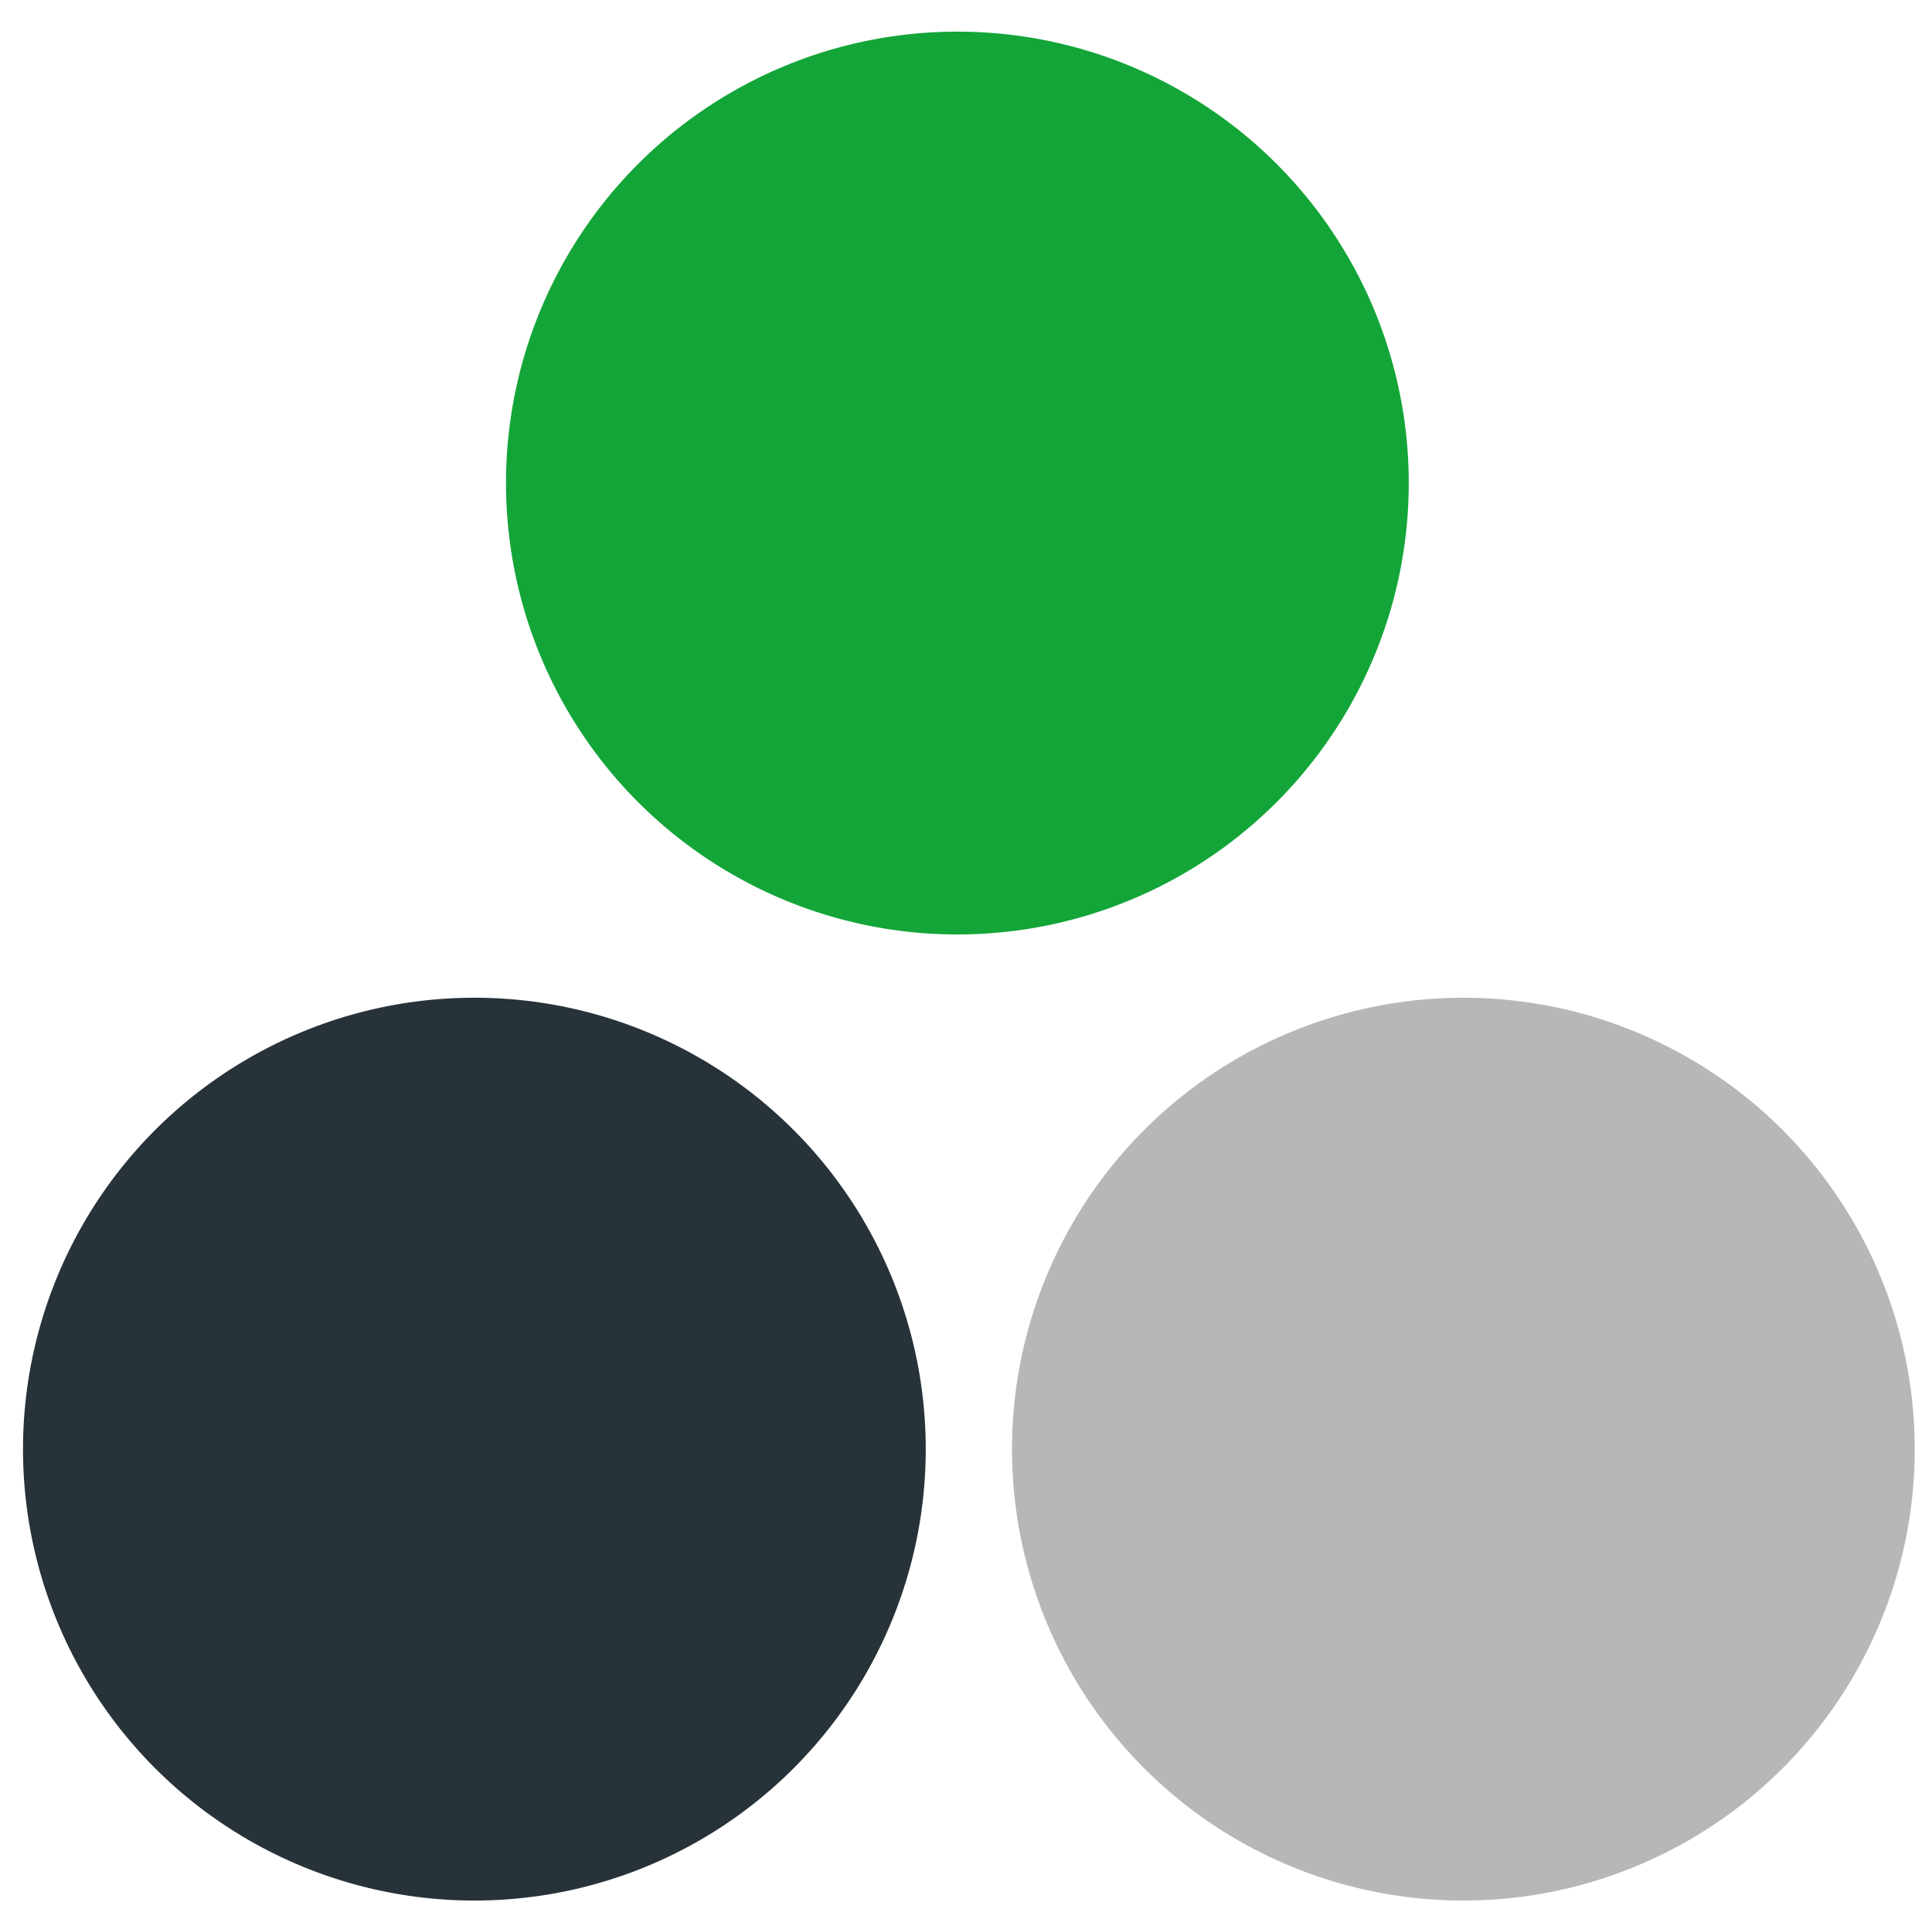
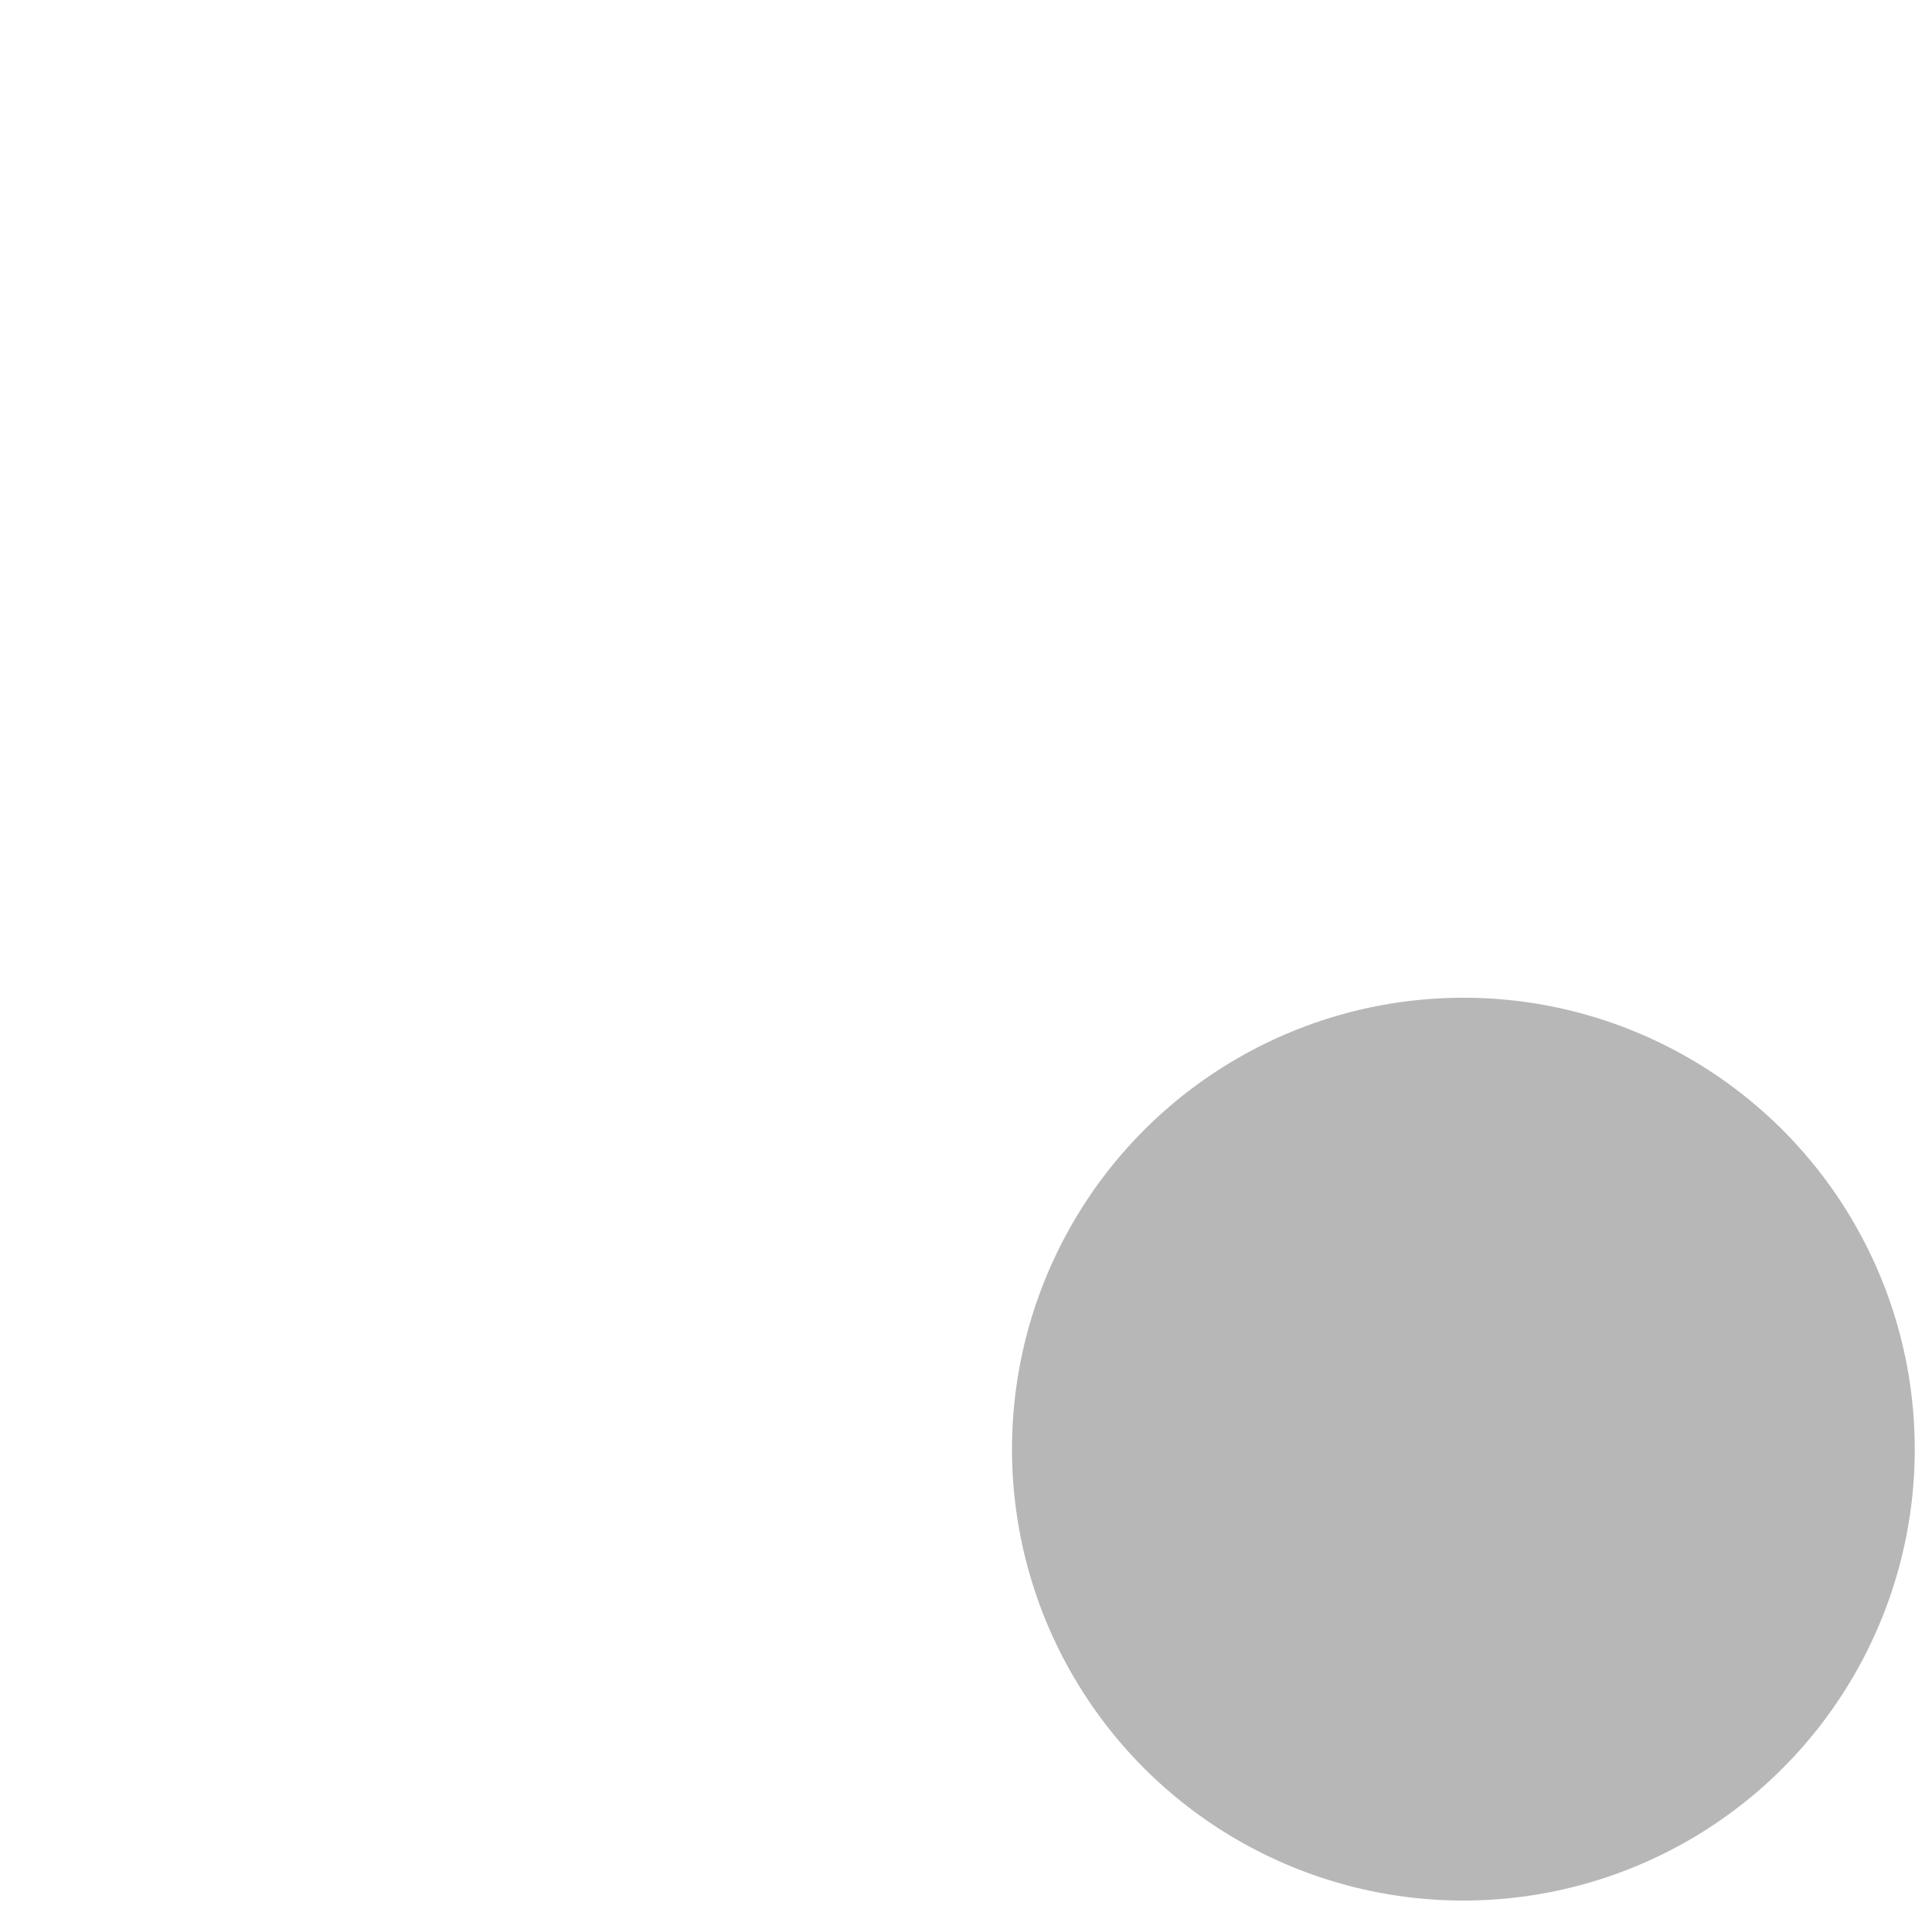
<svg xmlns="http://www.w3.org/2000/svg" width="84" height="83" viewBox="0 0 84 83">
  <defs>
    <style>
      .cls-1 {
        fill: #13a538;
      }

      .cls-2 {
        fill: #273239;
      }

      .cls-3 {
        fill: #b7b7b7;
      }
    </style>
  </defs>
-   <circle class="cls-1" cx="41.625" cy="21" r="19.625" />
-   <circle id="Ellipse_1_copy" data-name="Ellipse 1 copy" class="cls-2" cx="20.625" cy="63" r="19.625" />
  <circle id="Ellipse_1_copy_2" data-name="Ellipse 1 copy 2" class="cls-3" cx="63.625" cy="63" r="19.625" />
</svg>